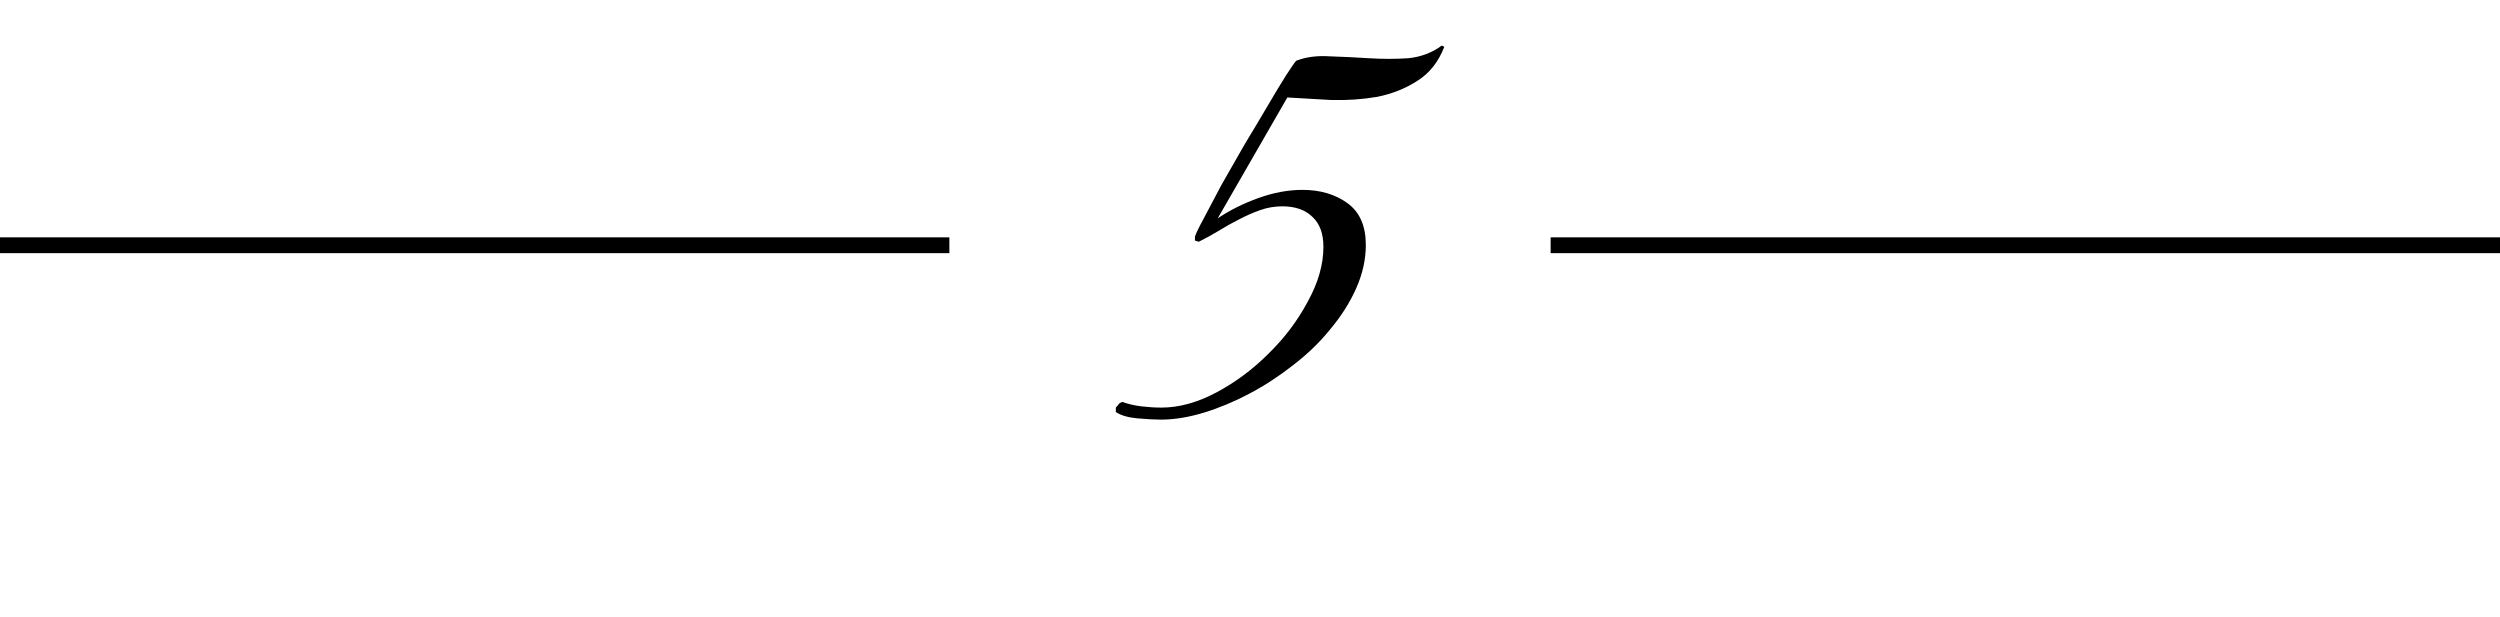
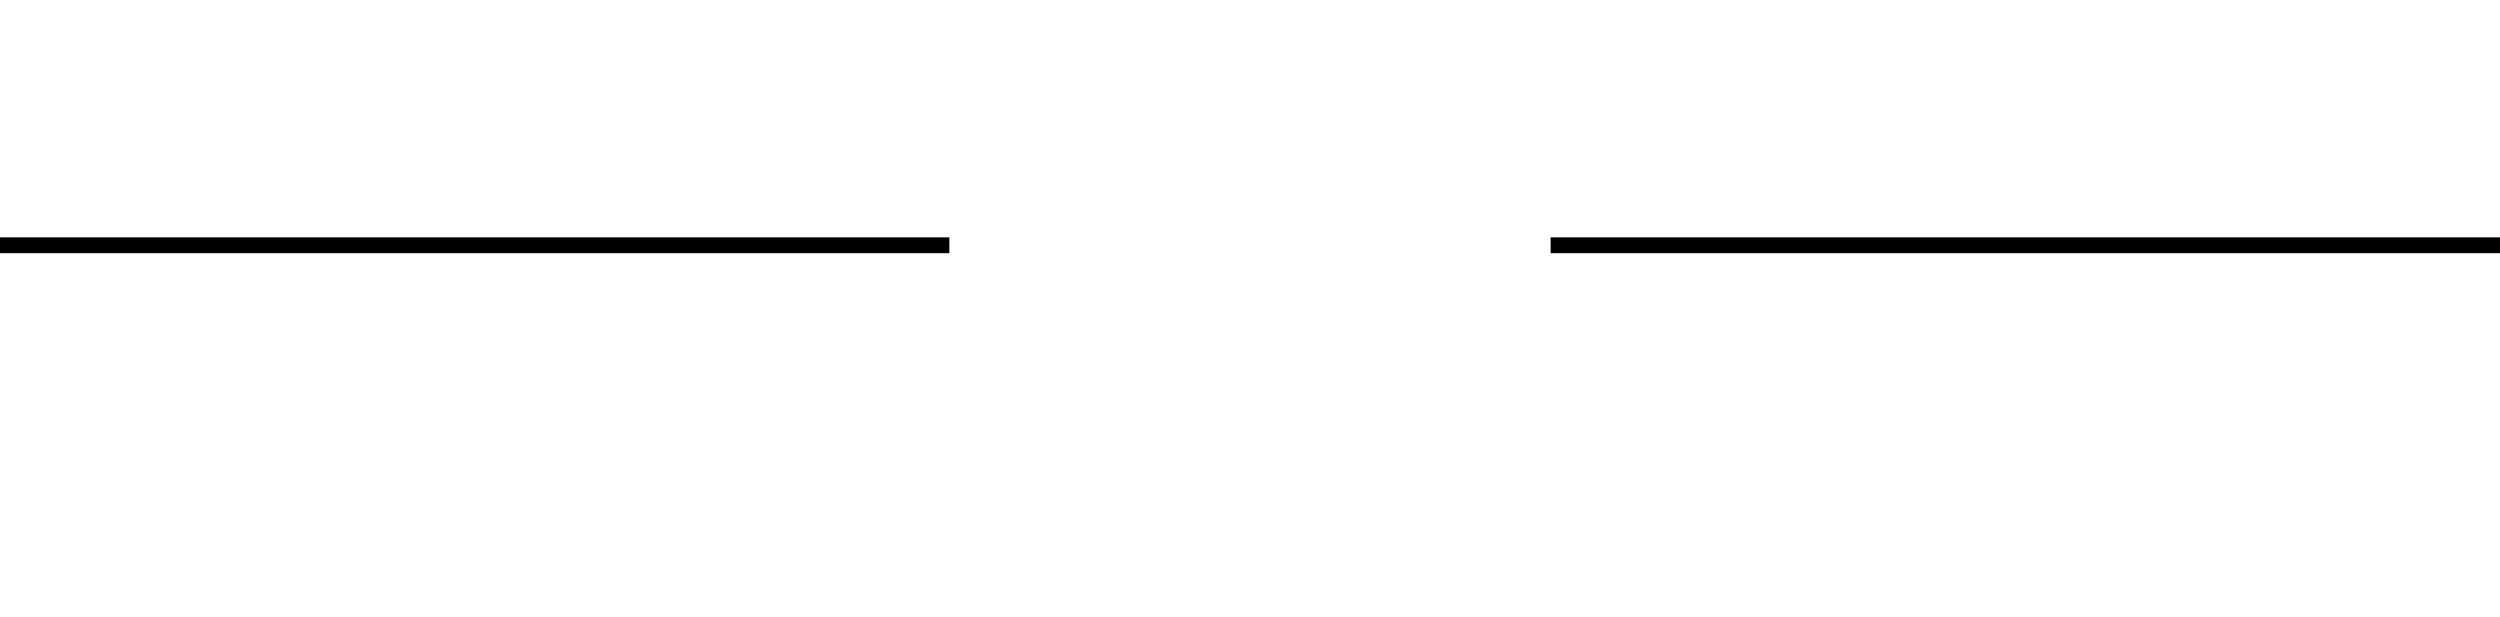
<svg xmlns="http://www.w3.org/2000/svg" width="158" height="39" viewBox="0 0 158 39" fill="none">
-   <path d="M91.28 2.96C90.907 3.92 90.333 4.64 89.56 5.12C88.813 5.6 87.973 5.933 87.04 6.12C86.107 6.28 85.133 6.347 84.12 6.32C83.107 6.267 82.187 6.213 81.36 6.16L76.96 13.8C77.707 13.293 78.56 12.867 79.52 12.52C80.48 12.173 81.413 12 82.32 12C83.44 12 84.387 12.28 85.16 12.84C85.933 13.4 86.32 14.28 86.32 15.48C86.32 16.387 86.12 17.293 85.72 18.2C85.32 19.107 84.773 19.973 84.08 20.8C83.413 21.627 82.627 22.387 81.72 23.08C80.84 23.773 79.92 24.373 78.96 24.88C78 25.387 77.04 25.787 76.08 26.08C75.12 26.373 74.213 26.52 73.36 26.52C72.987 26.52 72.493 26.493 71.88 26.44C71.293 26.387 70.84 26.253 70.52 26.04V25.76L70.76 25.48L70.92 25.4C71.293 25.533 71.693 25.627 72.12 25.68C72.573 25.733 73 25.76 73.4 25.76C74.52 25.76 75.68 25.44 76.88 24.8C78.08 24.16 79.173 23.347 80.16 22.36C81.173 21.373 82 20.28 82.64 19.08C83.307 17.88 83.64 16.72 83.64 15.6C83.64 14.773 83.413 14.147 82.96 13.72C82.507 13.267 81.867 13.04 81.04 13.04C80.56 13.04 80.093 13.12 79.64 13.28C79.187 13.44 78.733 13.64 78.28 13.88C77.853 14.093 77.427 14.333 77 14.6C76.6 14.84 76.187 15.067 75.76 15.28L75.52 15.2V14.96C75.573 14.773 75.76 14.387 76.08 13.8C76.4 13.187 76.773 12.48 77.2 11.68C77.653 10.88 78.133 10.04 78.64 9.16C79.173 8.28 79.667 7.453 80.12 6.68C80.573 5.907 80.96 5.267 81.28 4.76C81.627 4.227 81.84 3.92 81.92 3.84C82.533 3.6 83.24 3.507 84.04 3.56C84.867 3.587 85.693 3.627 86.52 3.68C87.373 3.733 88.2 3.733 89 3.68C89.8 3.6 90.507 3.333 91.12 2.88L91.28 2.96Z" fill="black" />
  <line y1="15.5" x2="60" y2="15.5" stroke="black" />
  <line x1="98" y1="15.5" x2="158" y2="15.5" stroke="black" />
</svg>